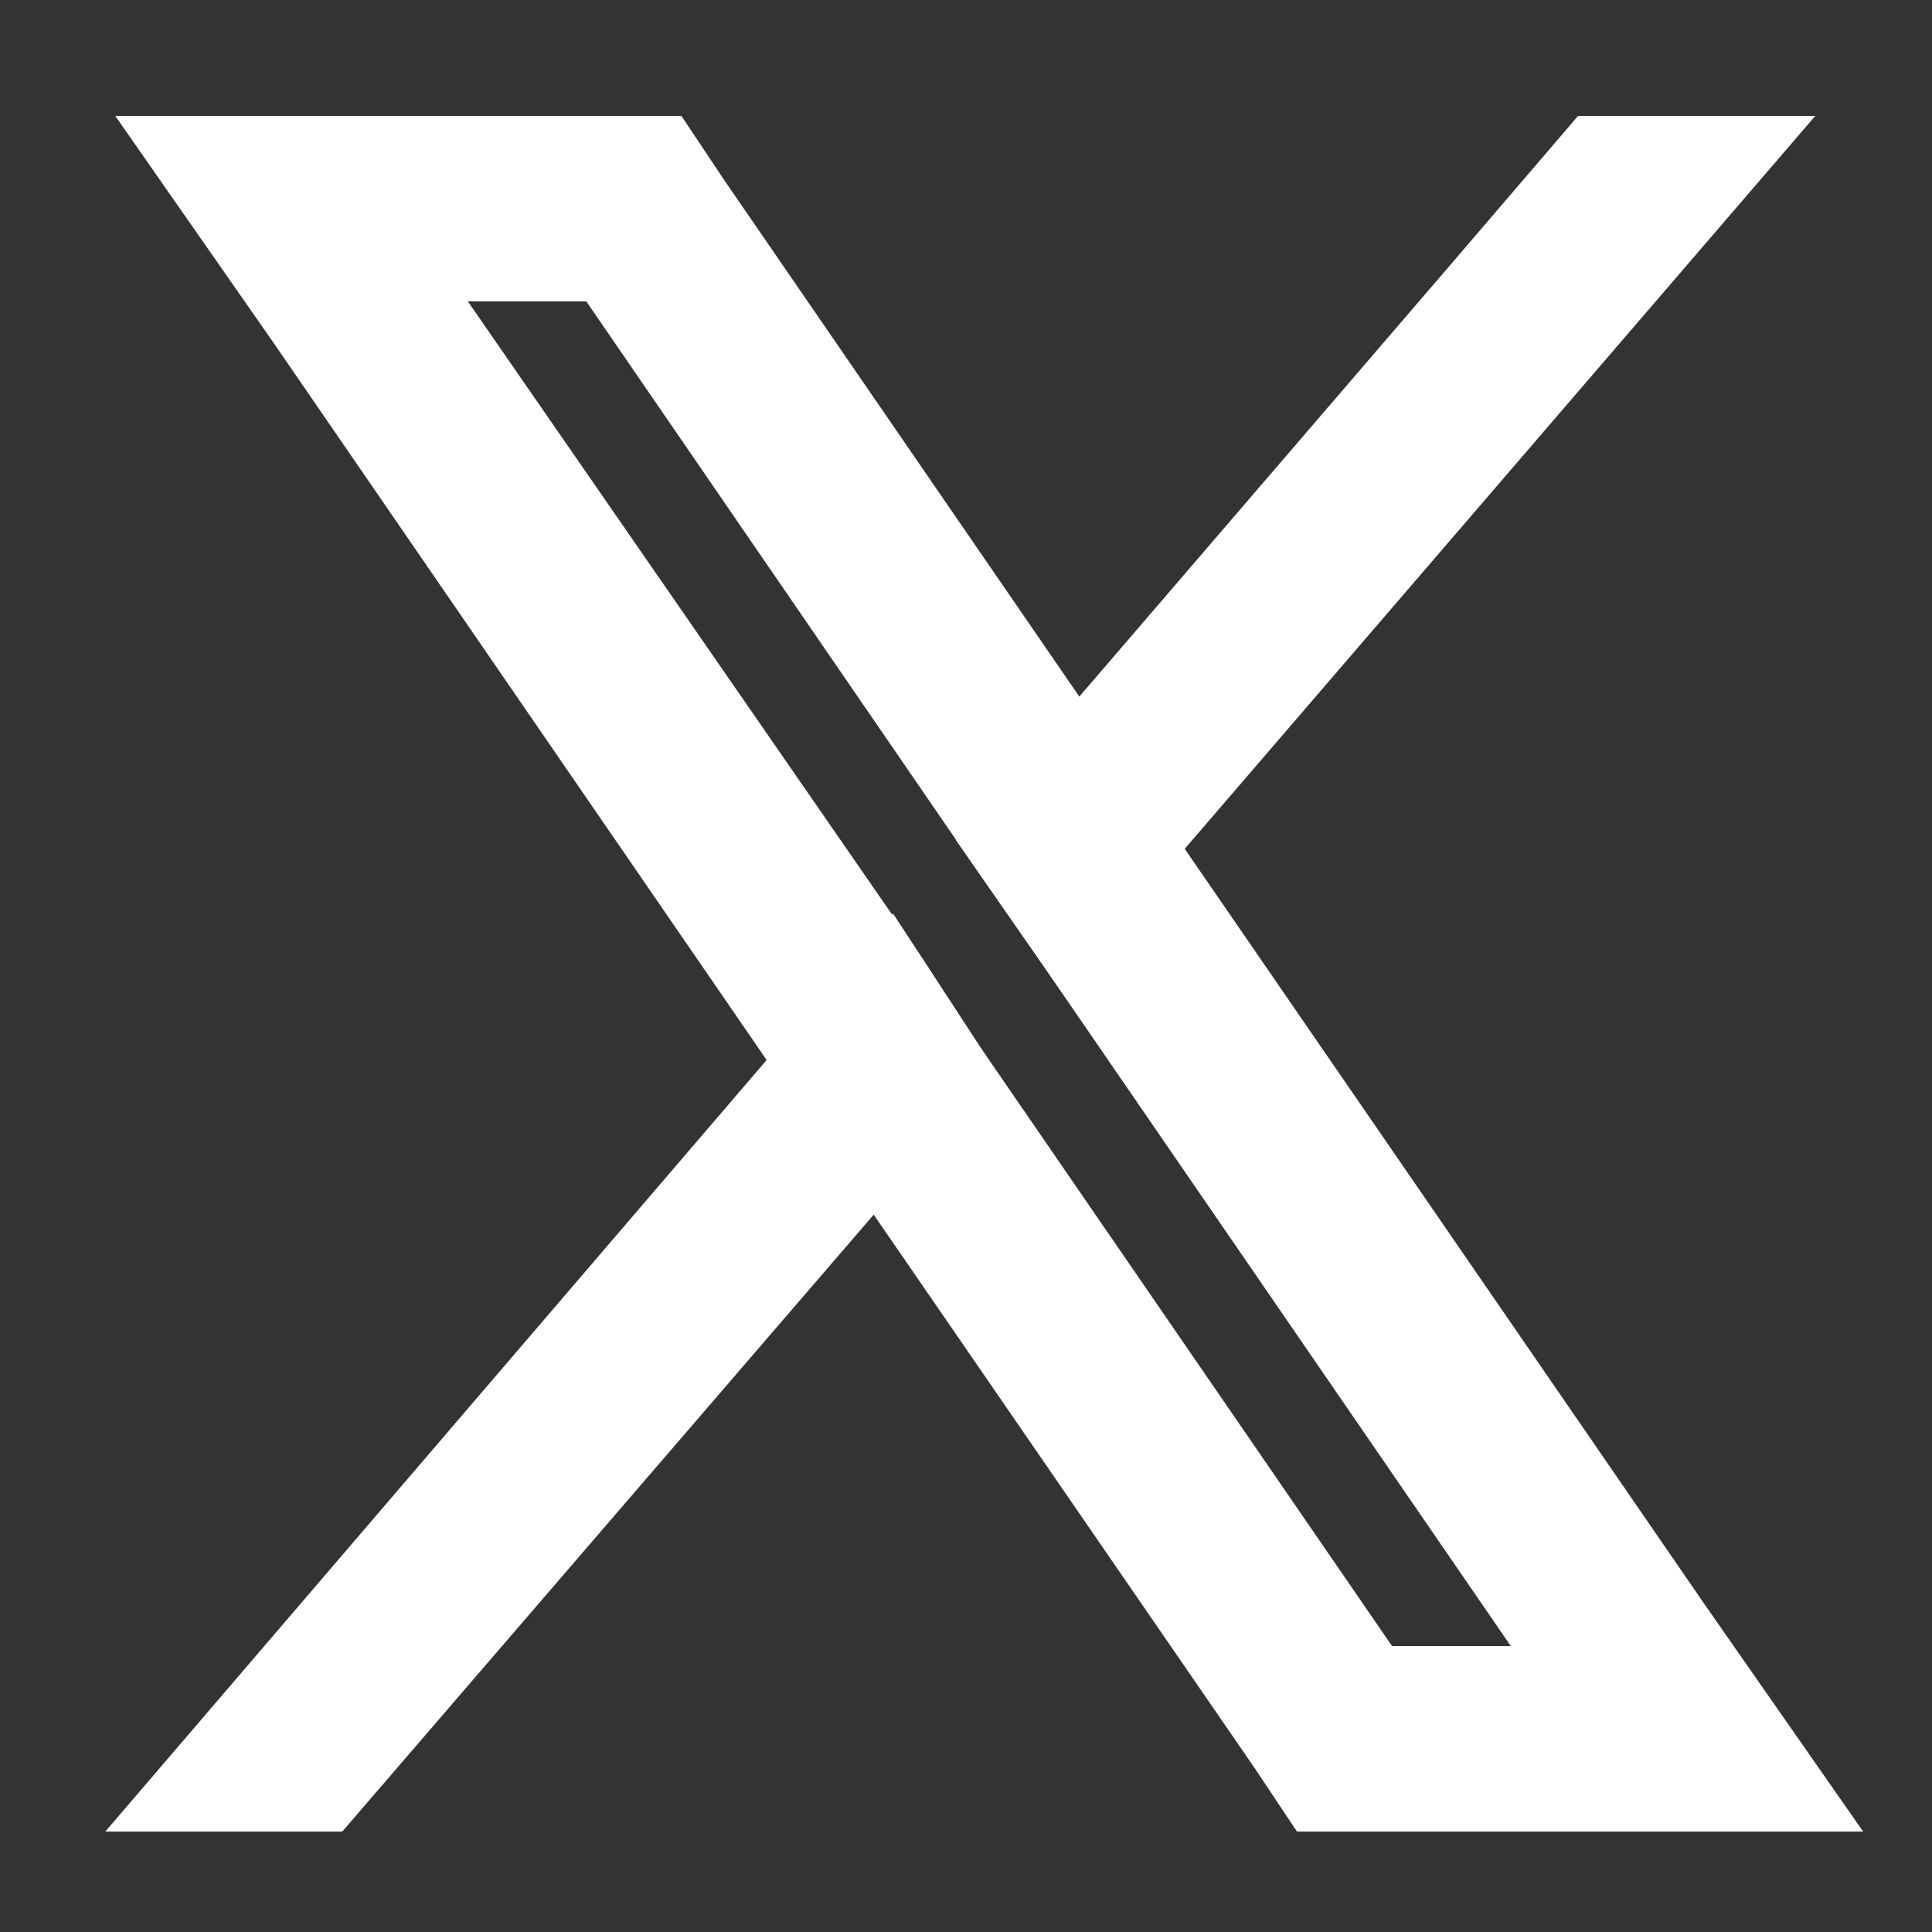
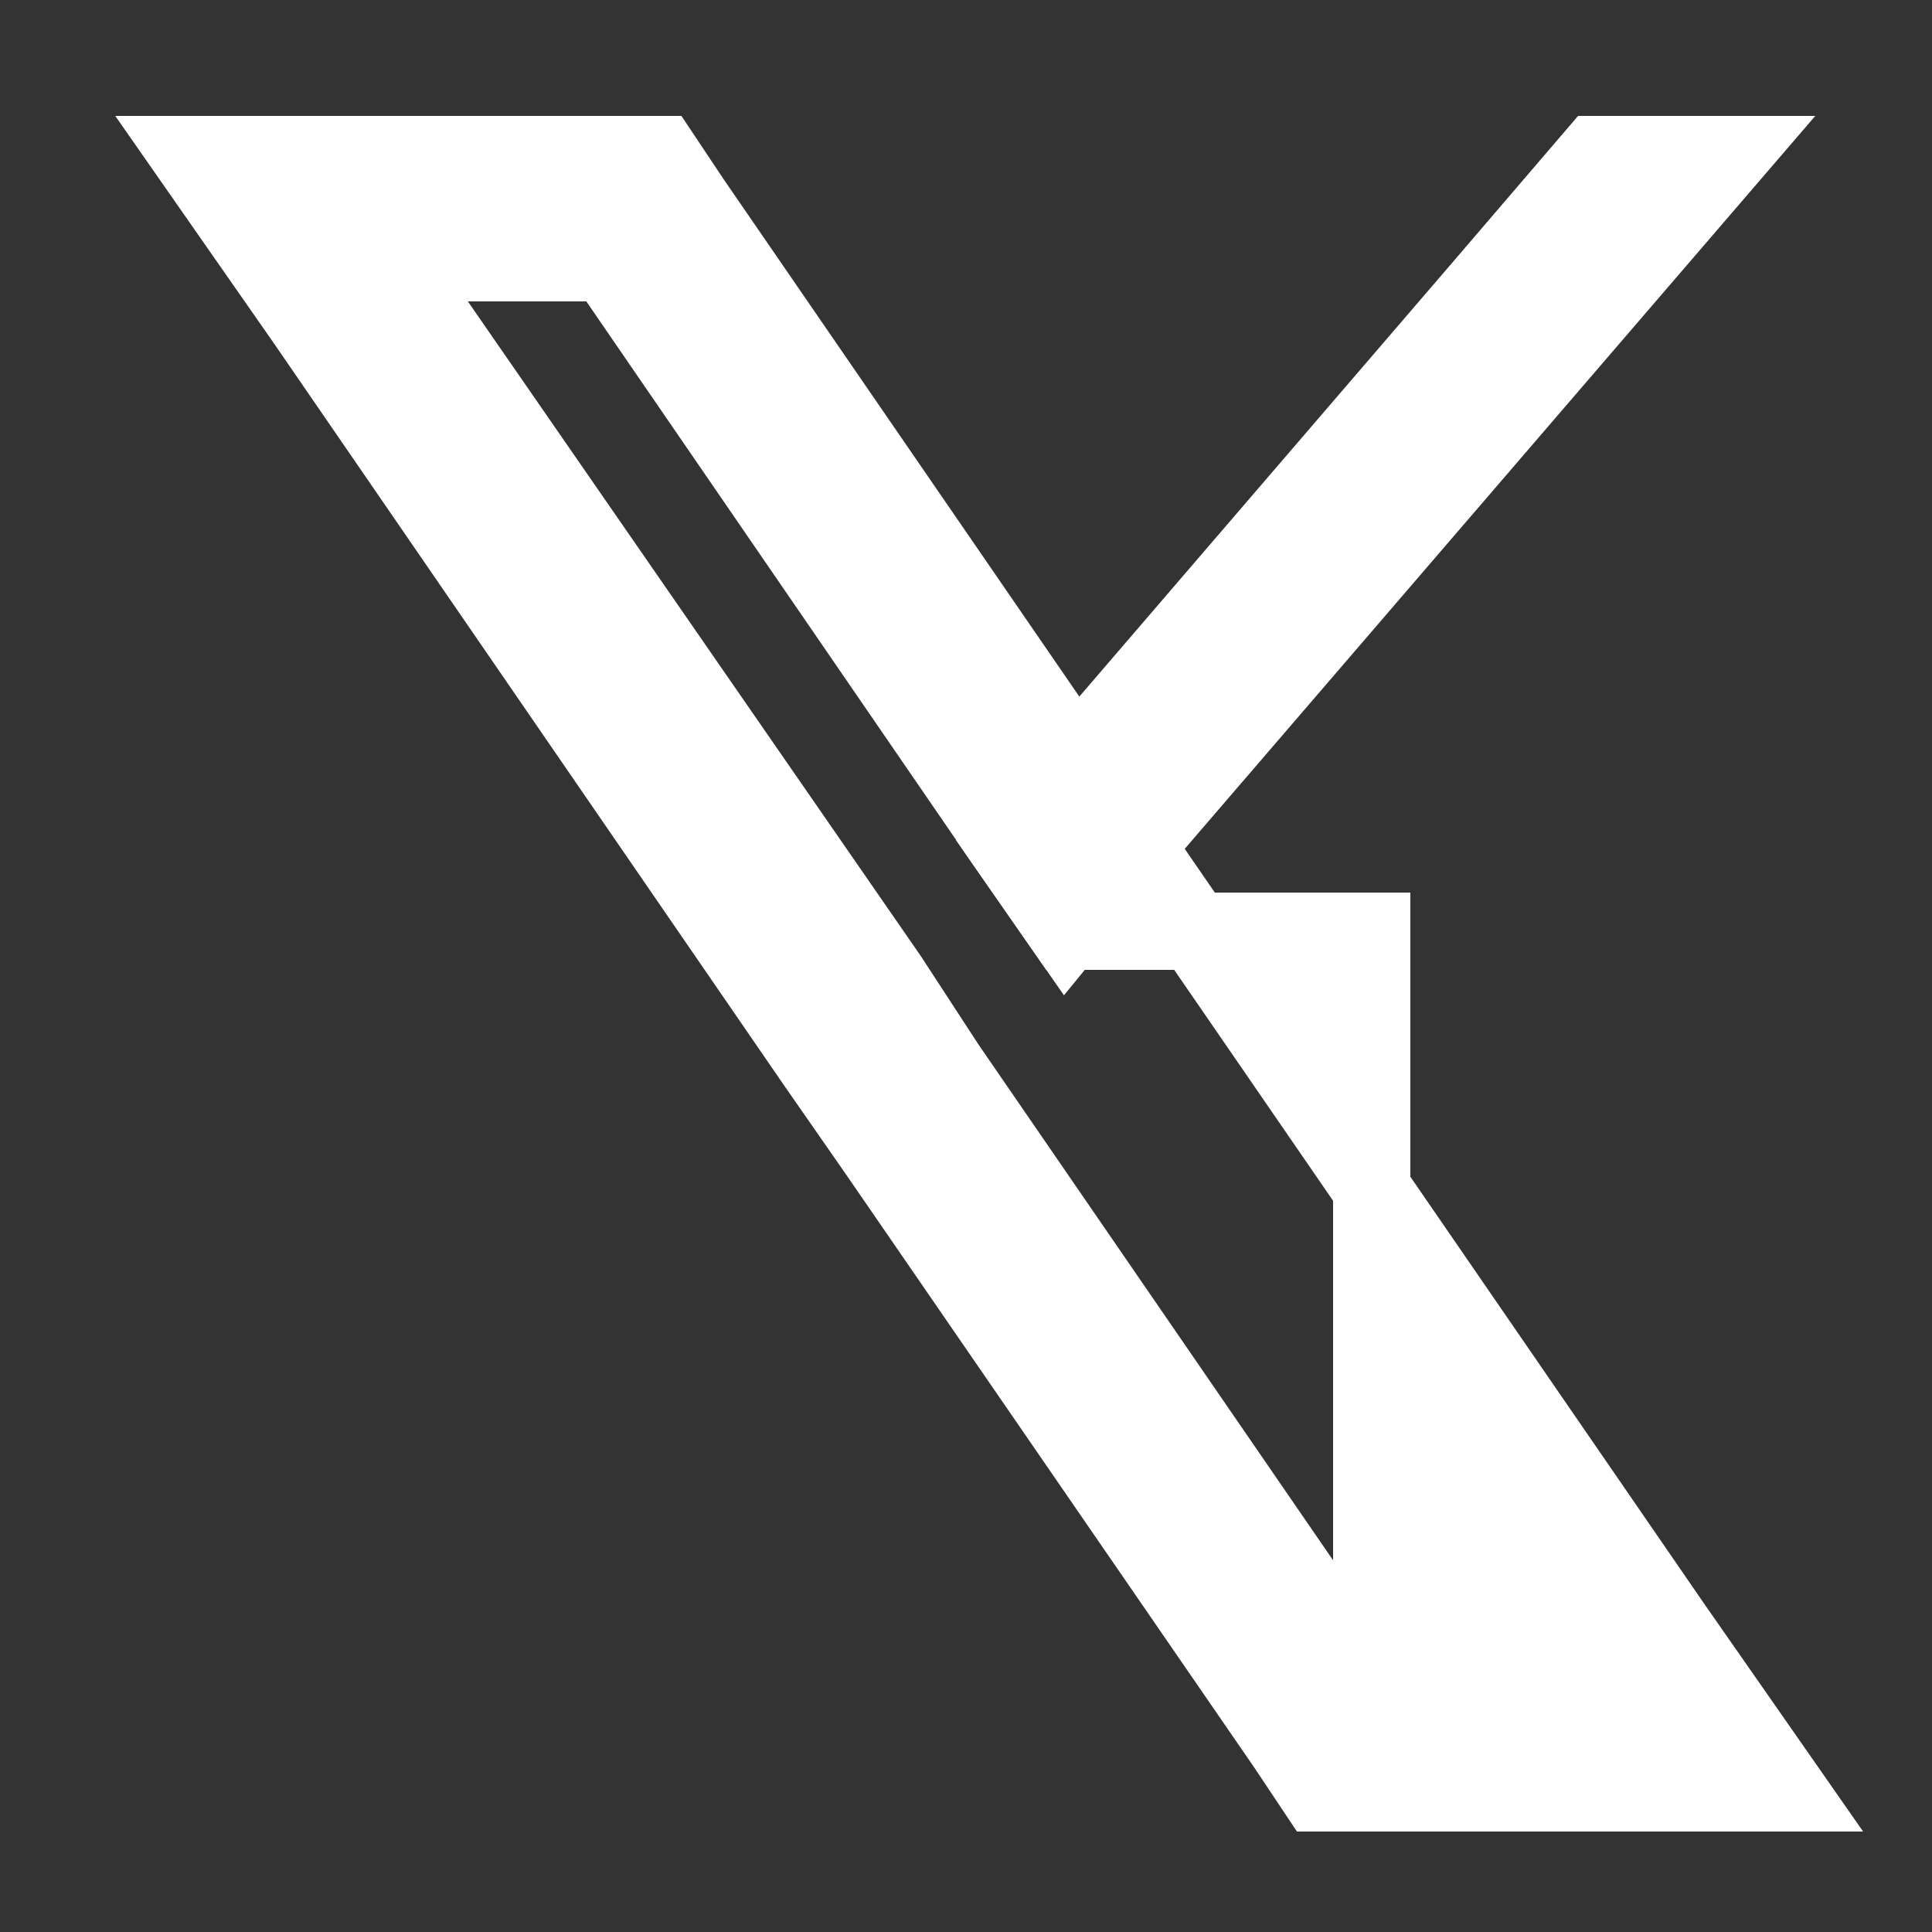
<svg xmlns="http://www.w3.org/2000/svg" version="1.1" id="Capa_1" x="0px" y="0px" viewBox="0 0 50 50" style="enable-background:new 0 0 50 50;" xml:space="preserve">
  <rect x="0" y="0" width="50" height="50" fill="#333333" stroke="none" />
  <style type="text/css">
	.st0{fill:#FFFFFF;stroke:#FFFFFF;stroke-width:2;stroke-miterlimit:10;}
</style>
  <g>
-     <path class="st0" d="M43.3,42.1L29.4,21.9l-1.6-2.3L17.9,5.2L17.1,4H4.9l3,4.3l13.2,19.2l1.6,2.3l10.6,15.4l0.8,1.2h12.2L43.3,42.1   z M35.5,43.6l-11-16L23,25.3L10.2,6.8h5.5l10.3,15l1.6,2.3L41,43.6H35.5z" />
-     <polygon class="st0" points="23,25.3 24.5,27.6 22.7,29.8 8.4,46.4 4.9,46.4 21.1,27.5  " />
+     <path class="st0" d="M43.3,42.1L29.4,21.9l-1.6-2.3L17.9,5.2L17.1,4H4.9l3,4.3l13.2,19.2l1.6,2.3l10.6,15.4l0.8,1.2h12.2L43.3,42.1   z M35.5,43.6l-11-16L23,25.3L10.2,6.8h5.5l10.3,15l1.6,2.3H35.5z" />
    <polygon class="st0" points="44.8,4 29.4,21.9 27.6,24.1 26,21.8 27.9,19.6 38.3,7.5 41.3,4  " />
  </g>
</svg>